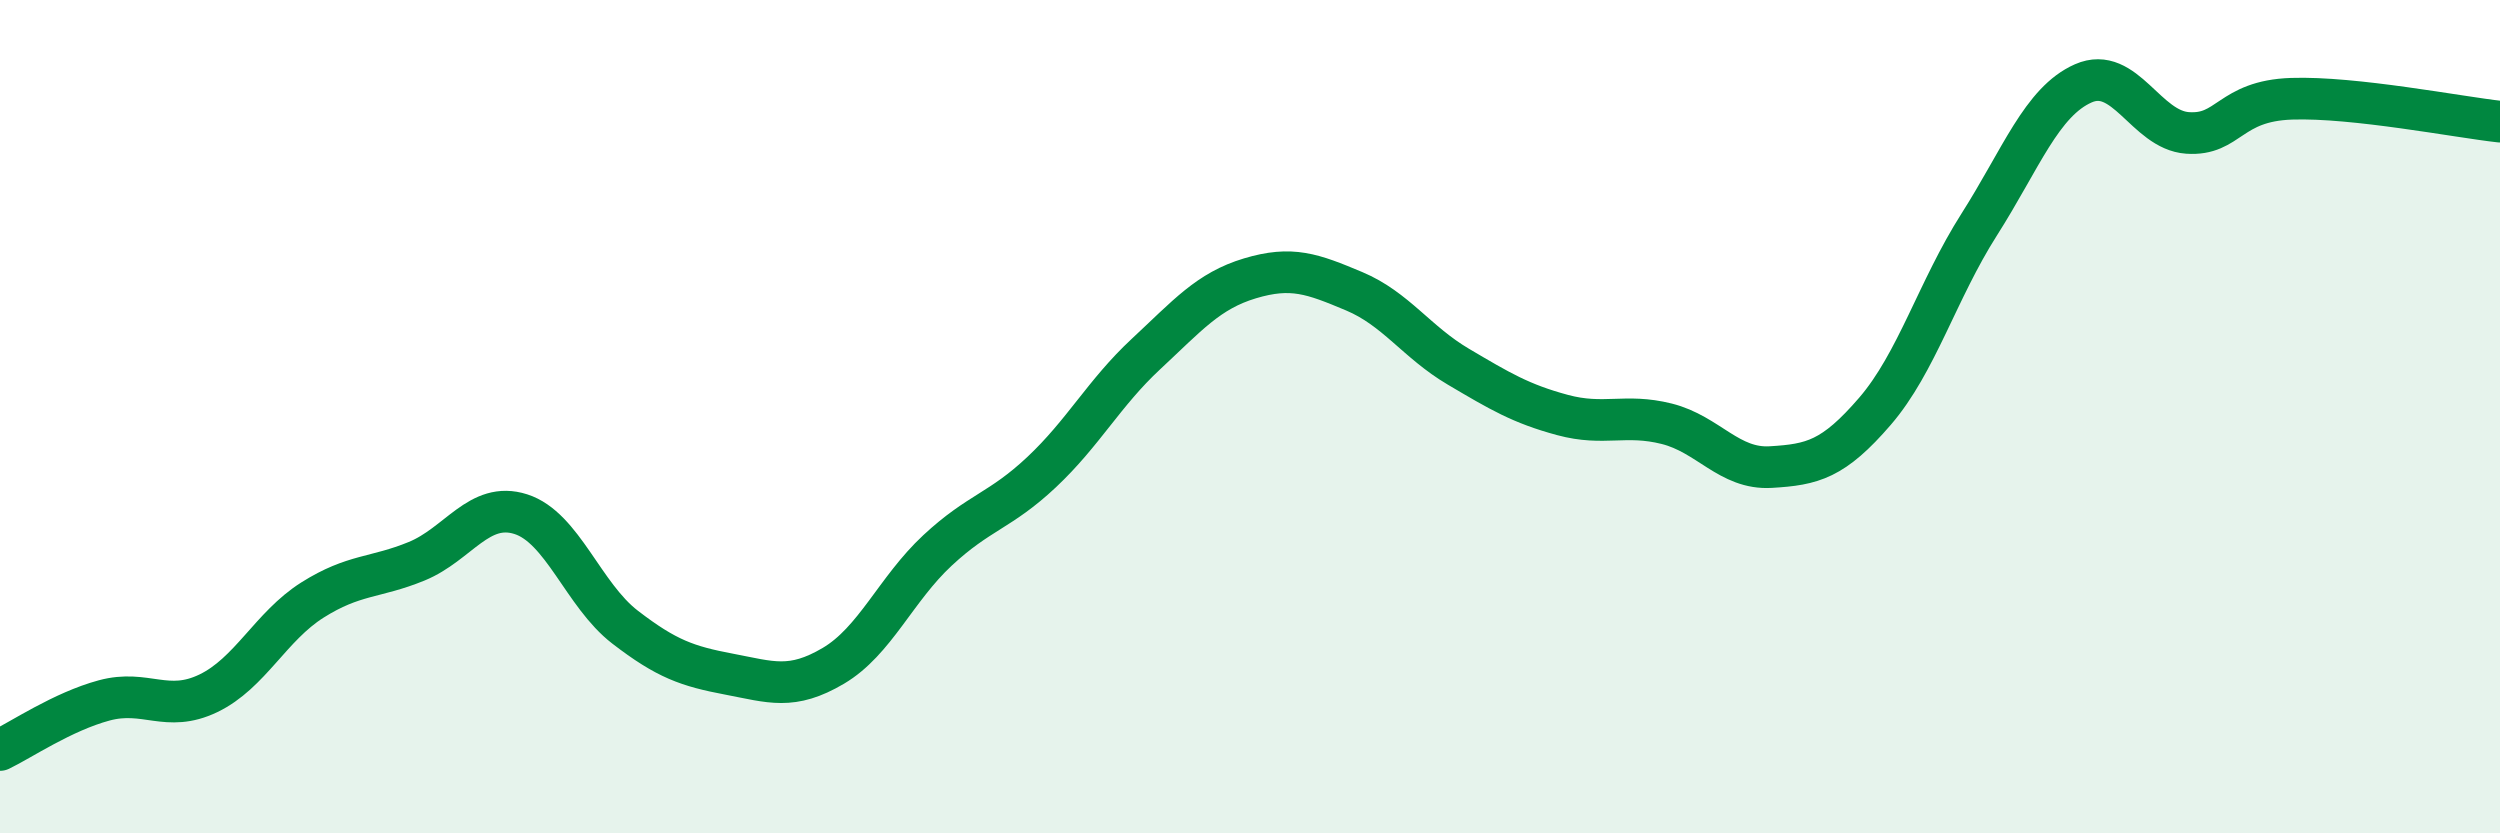
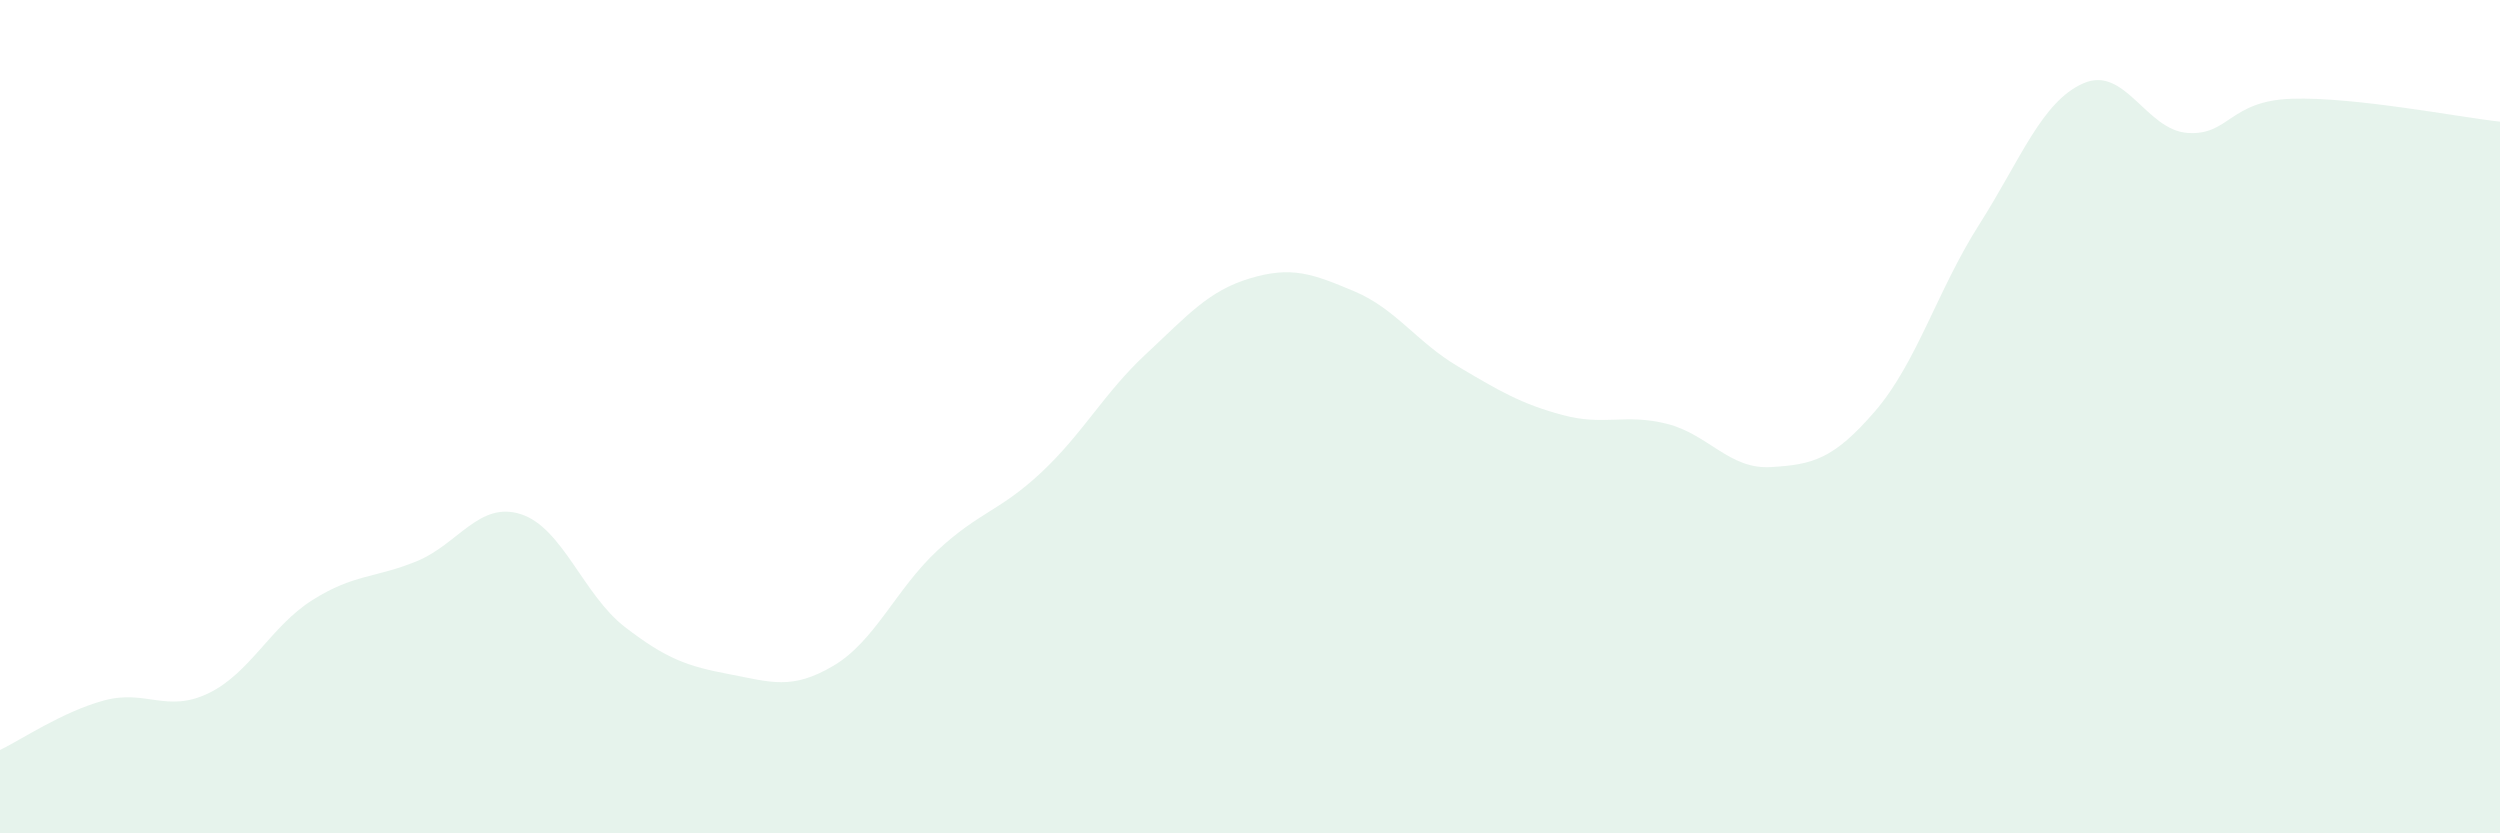
<svg xmlns="http://www.w3.org/2000/svg" width="60" height="20" viewBox="0 0 60 20">
  <path d="M 0,18 C 0.5,17.76 1.5,17.08 2.5,16.81 C 3.5,16.54 4,17.12 5,16.64 C 6,16.16 6.5,15.03 7.5,14.4 C 8.5,13.77 9,13.88 10,13.47 C 11,13.06 11.5,12.02 12.5,12.34 C 13.5,12.66 14,14.28 15,15.05 C 16,15.82 16.5,15.99 17.5,16.18 C 18.5,16.37 19,16.57 20,15.98 C 21,15.39 21.5,14.14 22.5,13.21 C 23.5,12.28 24,12.27 25,11.33 C 26,10.39 26.5,9.43 27.5,8.5 C 28.5,7.57 29,6.98 30,6.68 C 31,6.38 31.5,6.57 32.5,6.99 C 33.5,7.41 34,8.21 35,8.8 C 36,9.39 36.5,9.69 37.5,9.96 C 38.5,10.23 39,9.92 40,10.17 C 41,10.42 41.5,11.27 42.5,11.21 C 43.5,11.15 44,11.03 45,9.87 C 46,8.71 46.5,6.96 47.5,5.39 C 48.5,3.82 49,2.44 50,2 C 51,1.56 51.5,3.12 52.5,3.19 C 53.5,3.26 53.5,2.42 55,2.37 C 56.5,2.32 59,2.81 60,2.92L60 20L0 20Z" fill="#008740" opacity="0.1" stroke-linecap="round" stroke-linejoin="round" />
-   <path d="M 0,18 C 0.5,17.76 1.5,17.08 2.5,16.81 C 3.5,16.54 4,17.12 5,16.64 C 6,16.16 6.5,15.03 7.5,14.4 C 8.5,13.77 9,13.88 10,13.47 C 11,13.06 11.5,12.02 12.5,12.34 C 13.5,12.66 14,14.28 15,15.05 C 16,15.82 16.5,15.99 17.5,16.18 C 18.5,16.37 19,16.57 20,15.98 C 21,15.39 21.5,14.14 22.5,13.21 C 23.5,12.28 24,12.27 25,11.33 C 26,10.39 26.5,9.43 27.5,8.5 C 28.5,7.57 29,6.98 30,6.68 C 31,6.38 31.5,6.57 32.5,6.99 C 33.5,7.41 34,8.21 35,8.8 C 36,9.39 36.5,9.69 37.5,9.96 C 38.5,10.23 39,9.92 40,10.17 C 41,10.42 41.5,11.27 42.5,11.21 C 43.5,11.15 44,11.03 45,9.87 C 46,8.71 46.5,6.96 47.5,5.39 C 48.5,3.82 49,2.44 50,2 C 51,1.56 51.5,3.12 52.5,3.19 C 53.5,3.26 53.5,2.42 55,2.37 C 56.5,2.32 59,2.81 60,2.92" stroke="#008740" stroke-width="1" fill="none" stroke-linecap="round" stroke-linejoin="round" />
</svg>